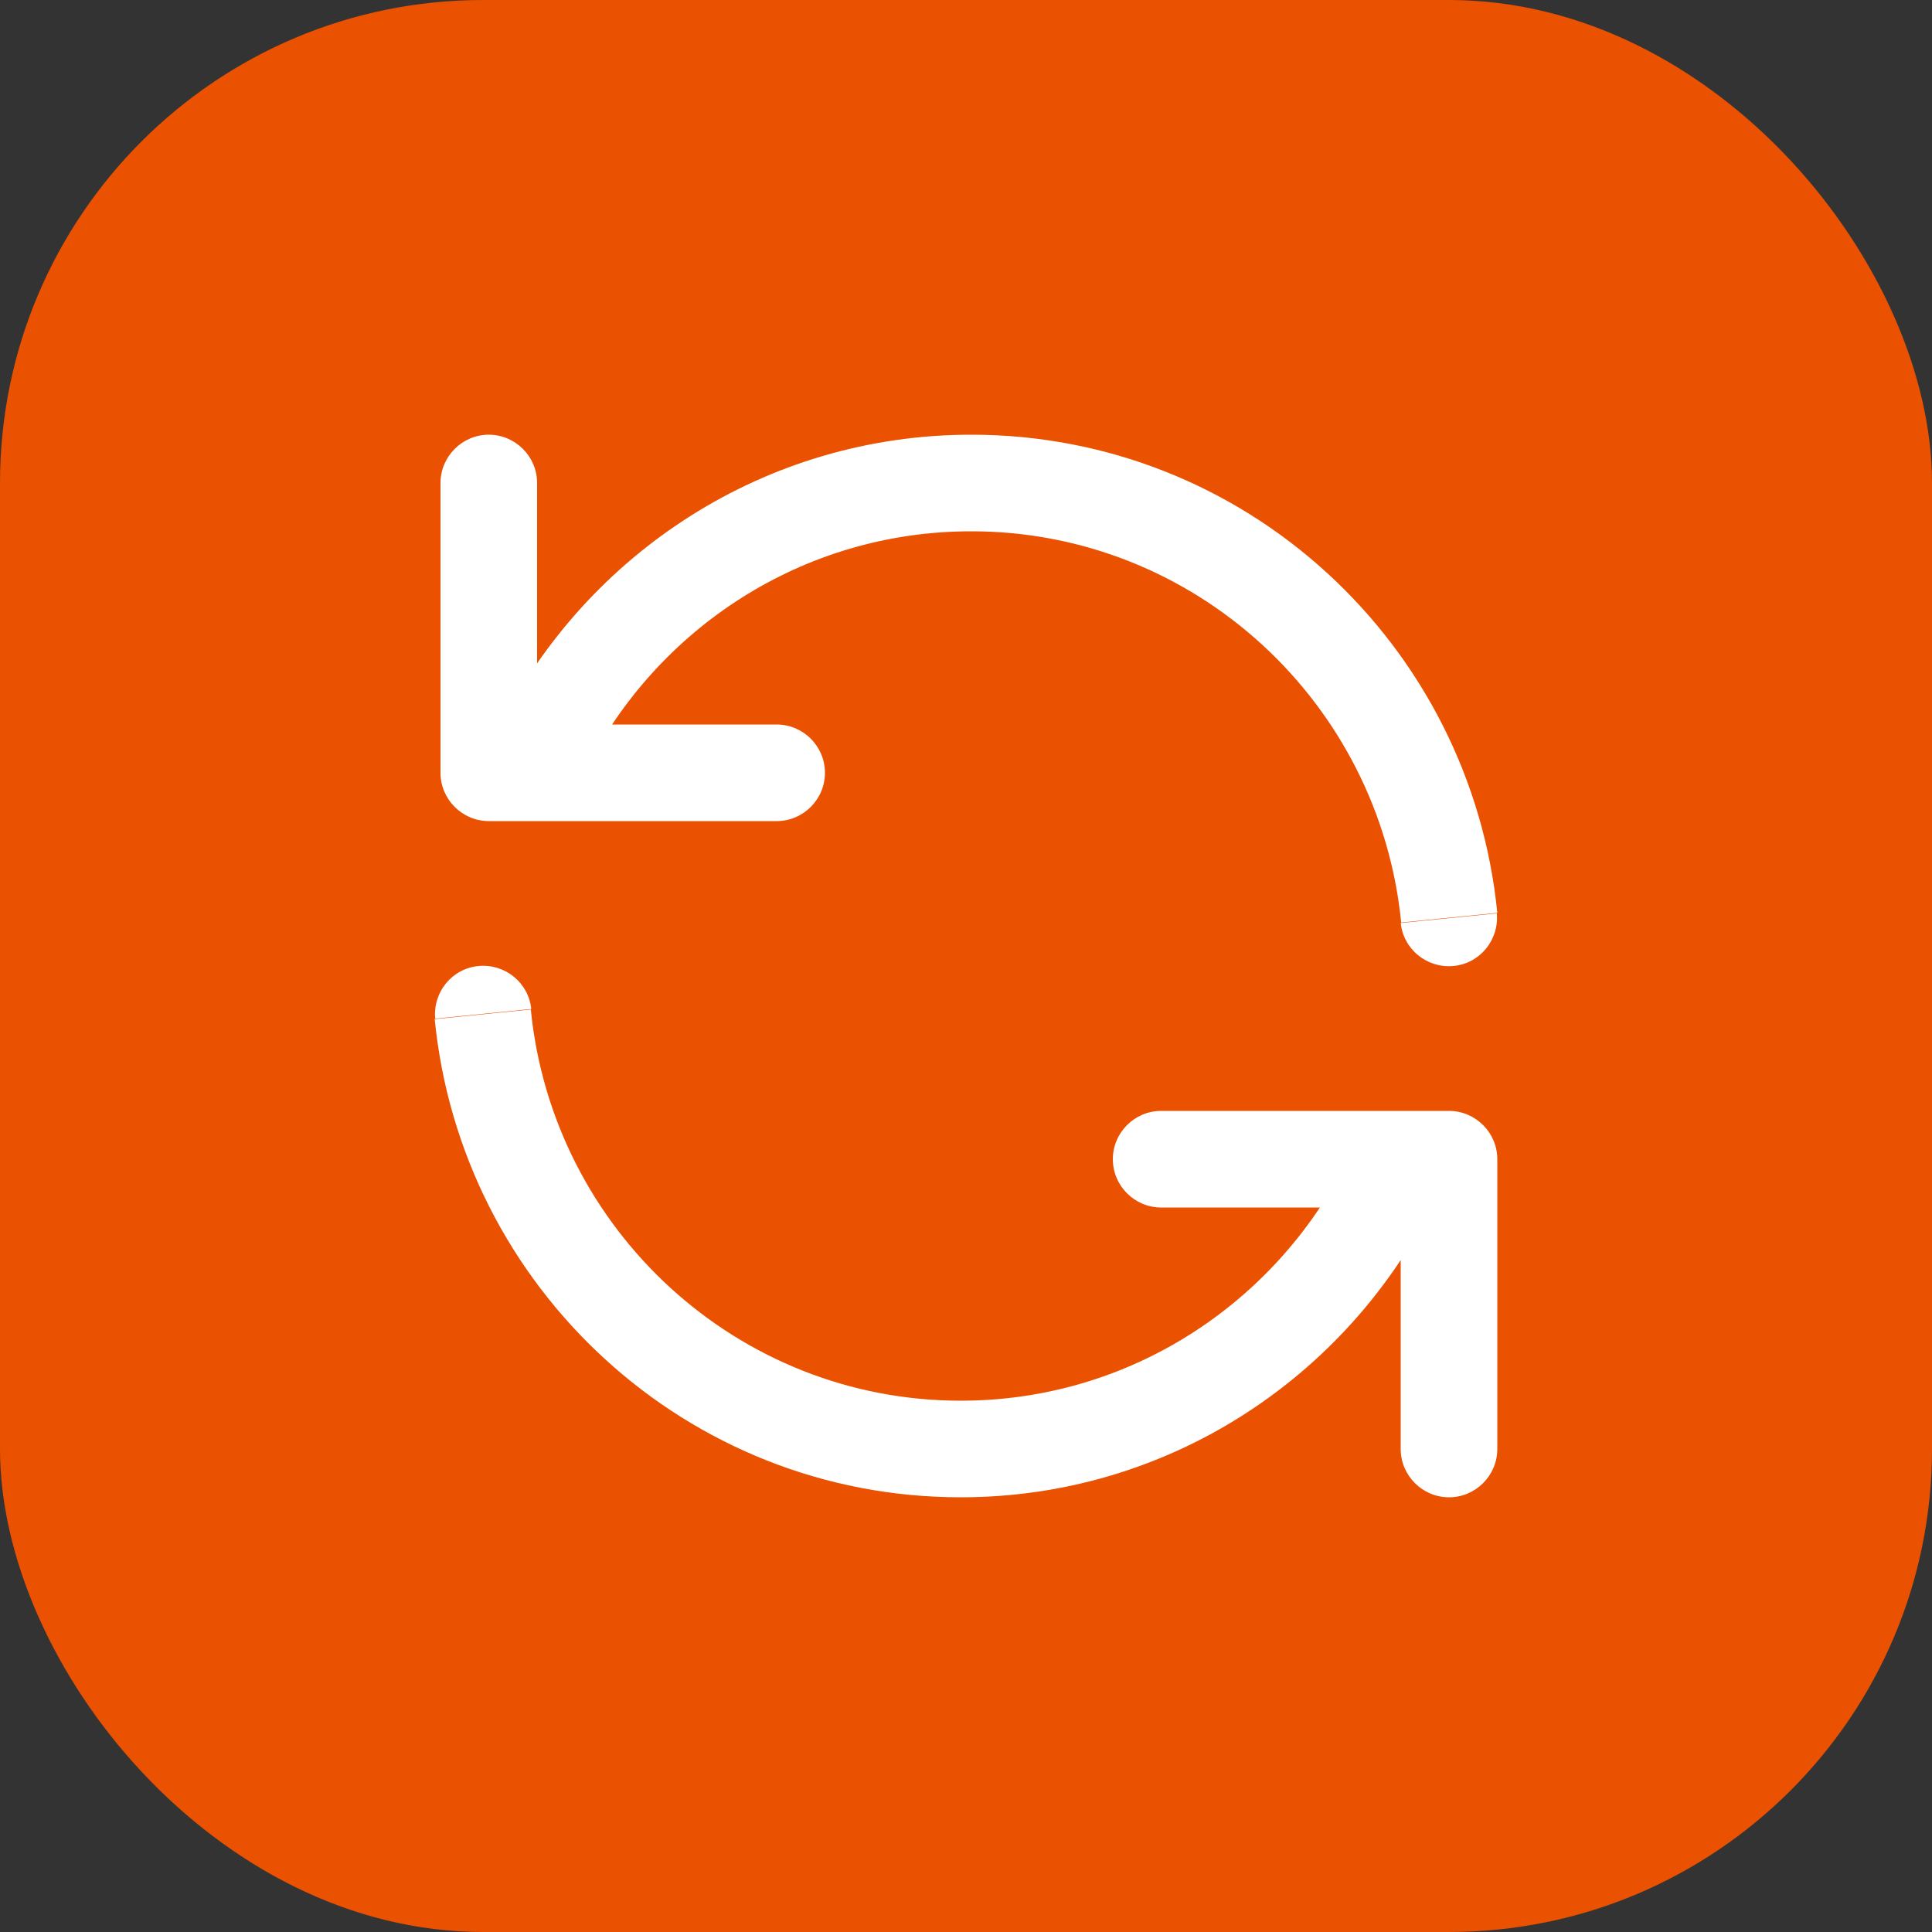
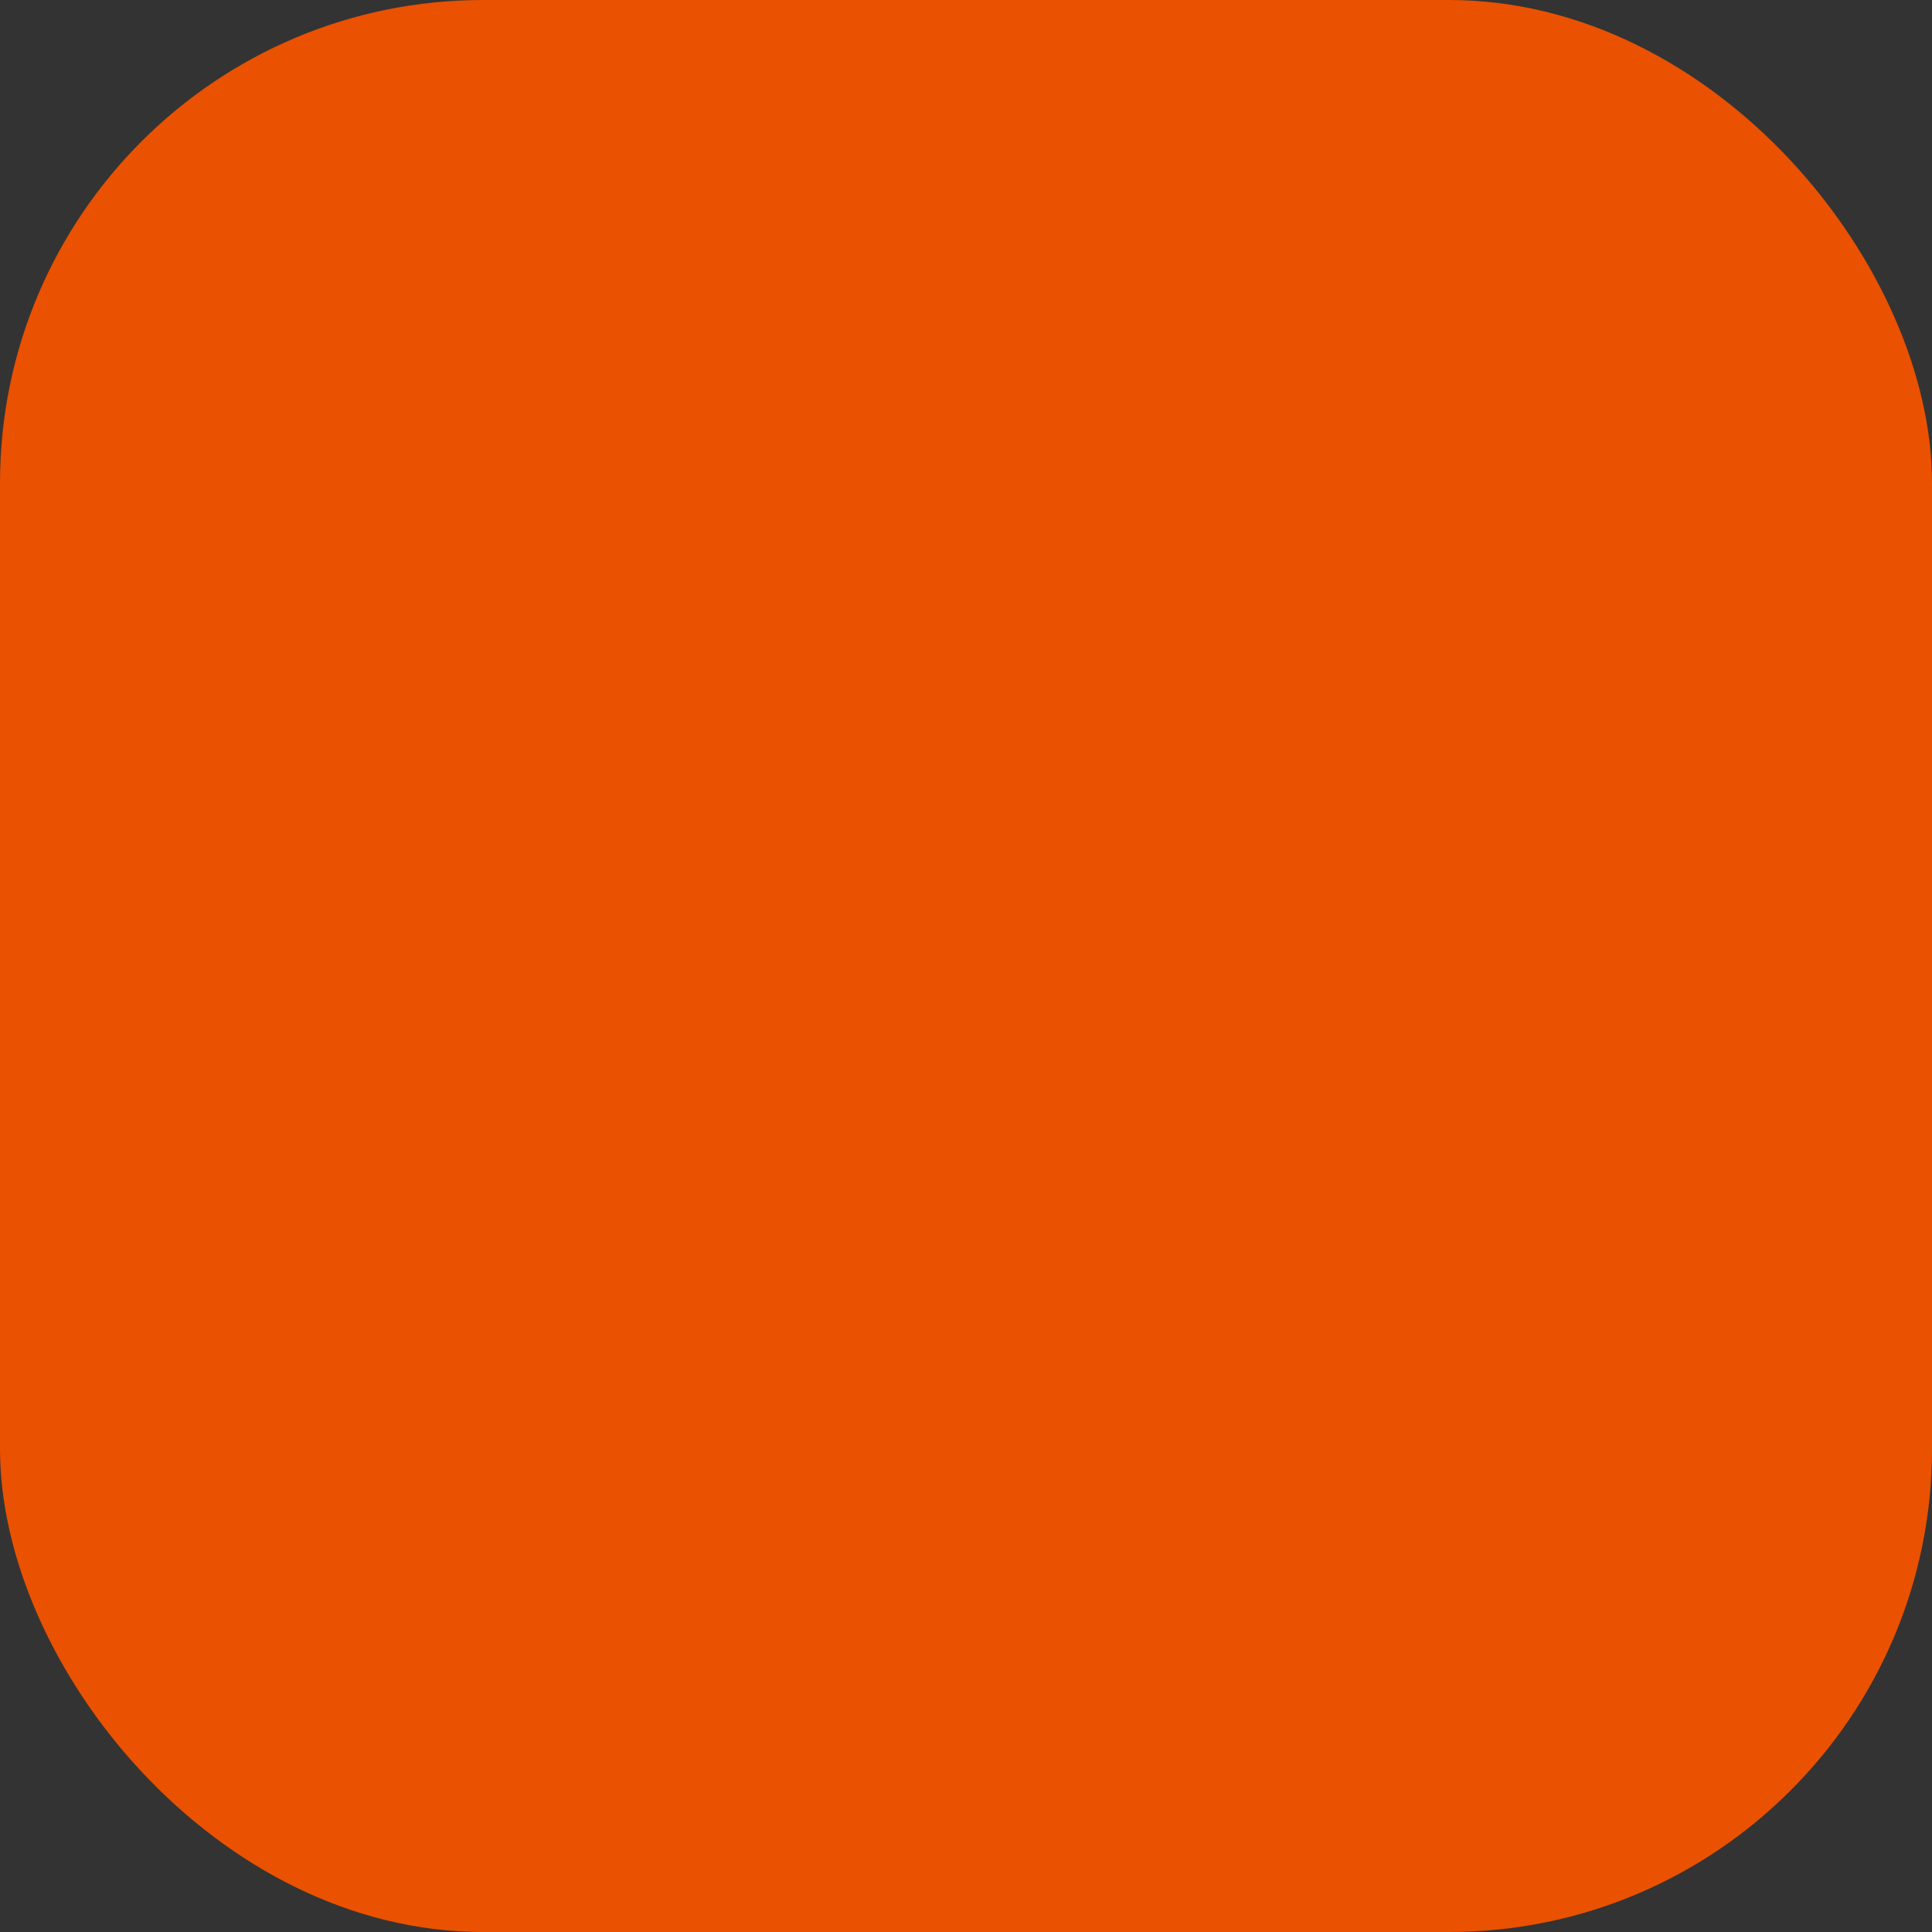
<svg xmlns="http://www.w3.org/2000/svg" id="uuid-8858faba-5a36-4a1e-a177-782fbee0f984" viewBox="0 0 40 40">
  <rect x="0" y="0" width="40" height="40" fill="#333333" stroke="none" />
  <rect width="40" height="40" rx="10" ry="10" style="fill:#ea5100; stroke-width:0px;" />
-   <path d="M11.12,10c0-.55-.45-1-1-1s-1,.45-1,1h2ZM10.12,16h-1c0,.55.45,1,1,1v-1ZM29,30c0,.55.45,1,1,1s1-.45,1-1h-2ZM30,24h1c0-.55-.45-1-1-1v1ZM28.77,24.5l.89.45v-.02s.02-.02.02-.02l-.91-.41ZM11,20.9c-.05-.55-.54-.95-1.09-.9-.55.05-.95.54-.9,1.09l1.99-.2ZM11.23,15.5l-.89-.45v.02s-.02.02-.02.02l.91.41ZM29,19.1c.05.55.54.95,1.09.9.55-.05.95-.54.9-1.09l-1.99.2ZM16.08,17c.55,0,1-.45,1-1s-.45-1-1-1v2ZM24.04,23c-.55,0-1,.45-1,1s.45,1,1,1v-2ZM9.12,10v6h2v-6h-2ZM31,30v-6h-2v6h2ZM27.88,24.05c-1.48,2.94-4.5,4.95-7.99,4.95v2c4.28,0,7.97-2.47,9.77-6.05l-1.79-.9ZM19.89,29c-4.63,0-8.45-3.55-8.9-8.1l-1.99.2c.55,5.56,5.21,9.9,10.89,9.9v-2ZM12.12,15.95c1.48-2.94,4.5-4.95,7.99-4.95v-2c-4.28,0-7.97,2.47-9.77,6.05l1.79.9ZM20.11,11c4.63,0,8.45,3.55,8.9,8.1l1.99-.2c-.55-5.56-5.21-9.9-10.89-9.9v2ZM10.12,17h.88v-2h-.88v2ZM11,17h5.08v-2h-5.08v2ZM10.32,15.09l-.23.5,1.82.83.23-.5-1.82-.83ZM30,23h-1v2h1v-2ZM29,23h-4.96v2h4.96v-2ZM29.68,24.91l.23-.5-1.82-.83-.23.5,1.82.83Z" style="fill:#fff; stroke-width:0px;" />
</svg>